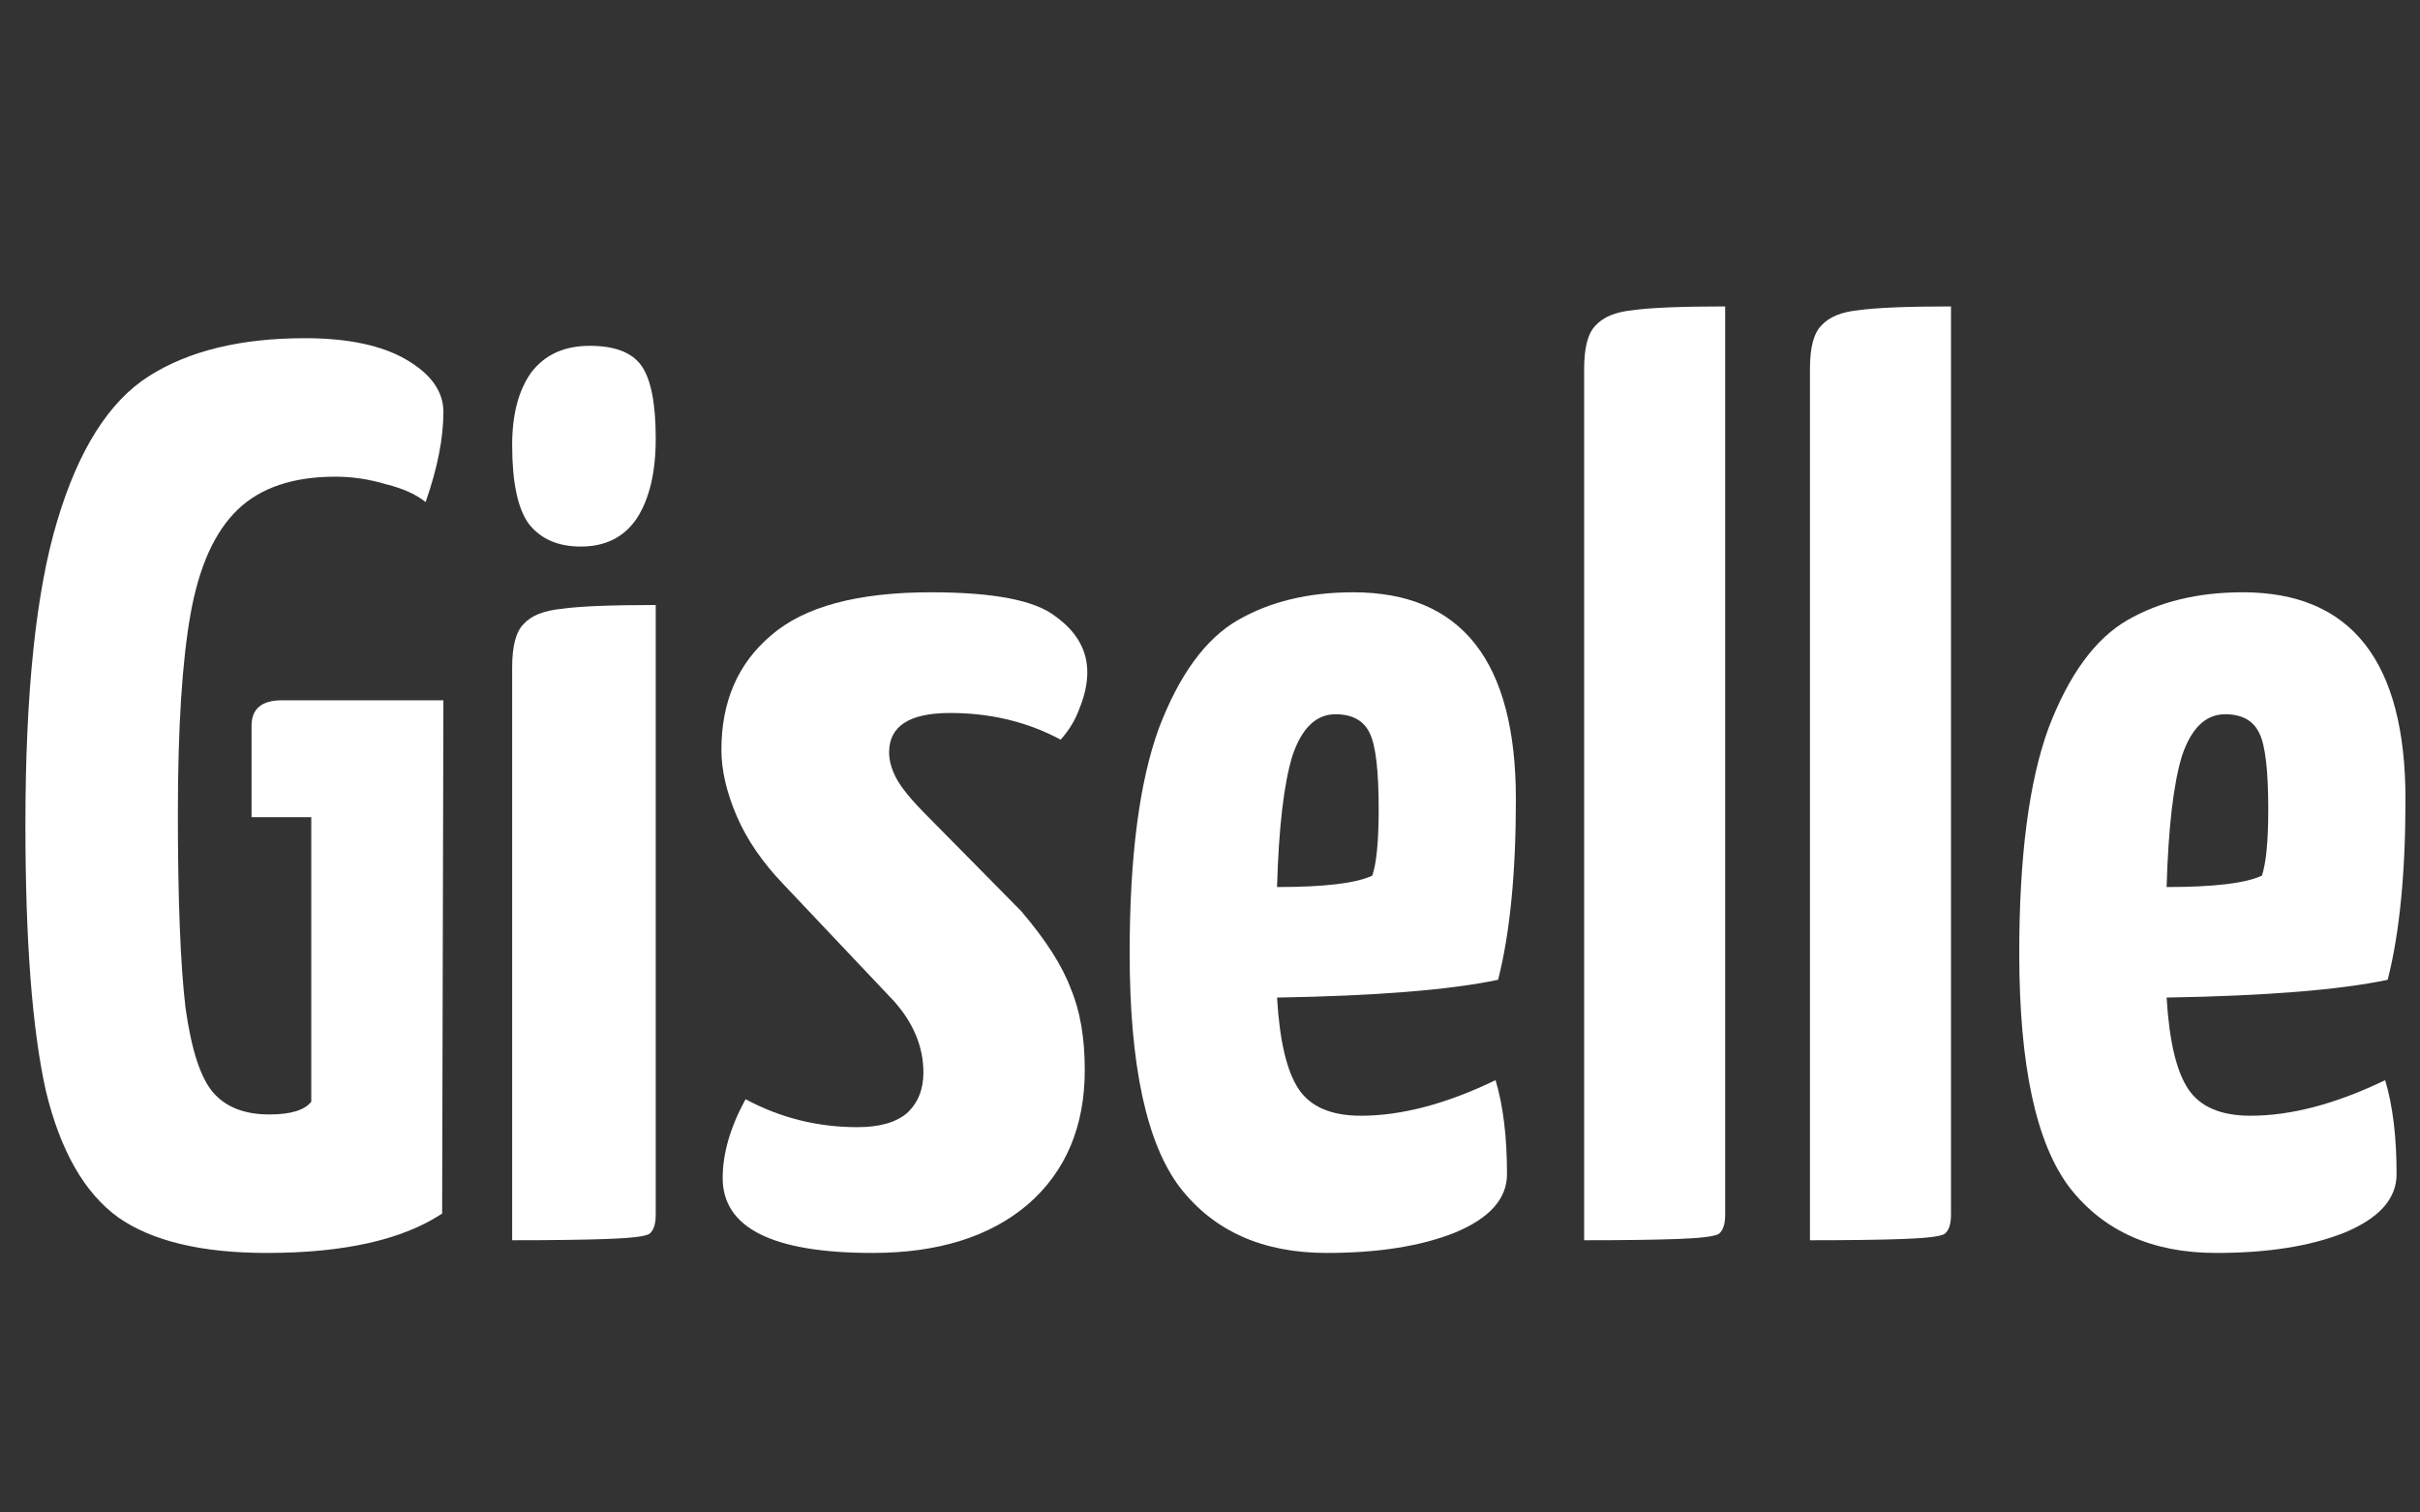
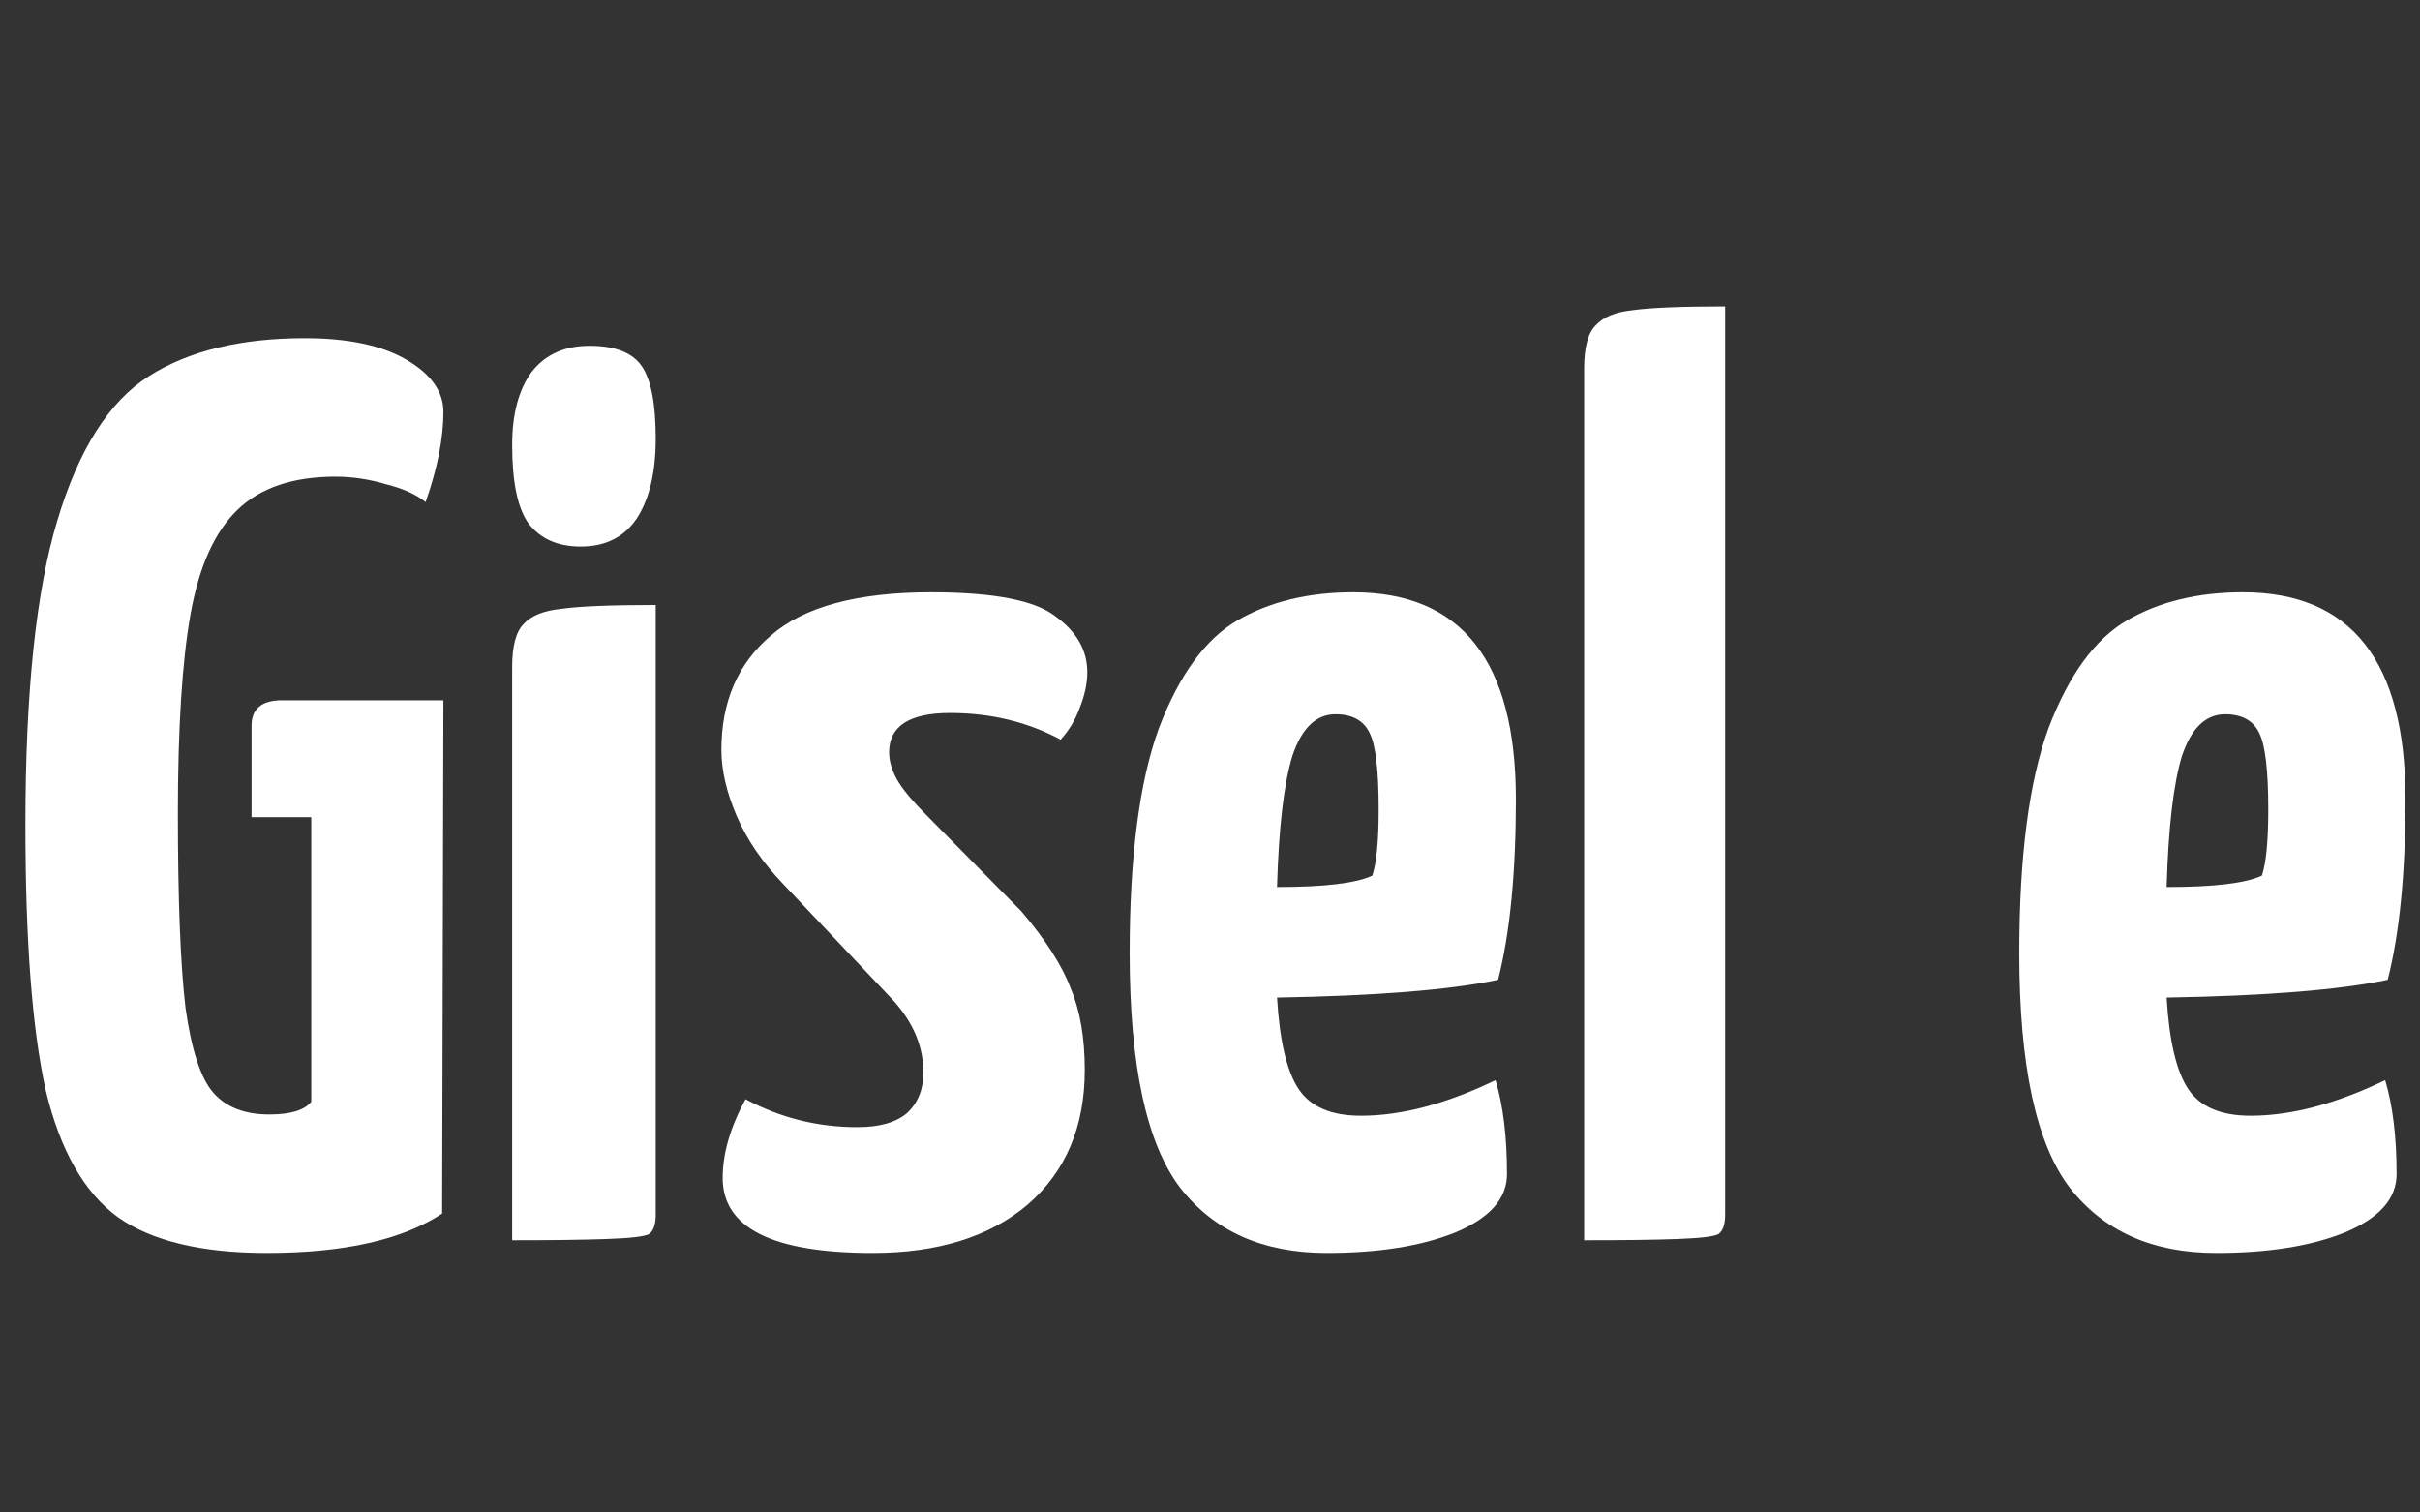
<svg xmlns="http://www.w3.org/2000/svg" width="160" height="100" viewBox="0 0 160 100" fill="none">
  <rect x="0" y="0" width="160" height="100" fill="#333333" stroke="none" />
  <path d="M17.64 82.84C13.328 82.84 10.052 82.056 7.812 80.488C5.572 78.864 3.976 76.064 3.024 72.088C2.128 68.056 1.68 62.204 1.68 54.532C1.68 45.796 2.38 39.104 3.78 34.456C5.18 29.752 7.196 26.56 9.828 24.88C12.46 23.2 15.904 22.36 20.16 22.36C23.016 22.36 25.256 22.836 26.88 23.788C28.504 24.74 29.316 25.888 29.316 27.232C29.316 28.968 28.924 30.956 28.14 33.196C27.524 32.692 26.656 32.3 25.536 32.02C24.416 31.684 23.296 31.516 22.176 31.516C19.376 31.516 17.22 32.244 15.708 33.7C14.196 35.156 13.16 37.452 12.6 40.588C12.04 43.724 11.76 48.12 11.76 53.776C11.76 59.488 11.928 63.772 12.264 66.628C12.656 69.428 13.272 71.304 14.112 72.256C14.952 73.208 16.184 73.684 17.808 73.684C19.208 73.684 20.132 73.404 20.58 72.844V54.028H16.632V47.98C16.632 46.86 17.304 46.3 18.648 46.3H29.316L29.232 80.236C26.6 81.972 22.736 82.84 17.64 82.84Z" fill="white" />
  <path d="M33.862 44.116C33.862 42.716 34.114 41.764 34.618 41.26C35.122 40.7 35.962 40.364 37.138 40.252C38.314 40.084 40.386 40 43.354 40V80.32C43.354 80.936 43.214 81.356 42.934 81.58C42.654 81.748 41.73 81.86 40.162 81.916C38.594 81.972 36.494 82 33.862 82V44.116ZM38.398 36.136C36.886 36.136 35.738 35.632 34.954 34.624C34.226 33.616 33.862 31.88 33.862 29.416C33.862 27.4 34.282 25.804 35.122 24.628C36.018 23.452 37.306 22.864 38.986 22.864C40.666 22.864 41.814 23.312 42.43 24.208C43.046 25.104 43.354 26.7 43.354 28.996C43.354 31.236 42.934 33 42.094 34.288C41.254 35.52 40.022 36.136 38.398 36.136Z" fill="white" />
  <path d="M57.692 82.84C51.084 82.84 47.78 81.188 47.78 77.884C47.78 76.26 48.284 74.524 49.292 72.676C51.588 73.908 54.052 74.524 56.684 74.524C58.14 74.524 59.232 74.216 59.96 73.6C60.688 72.928 61.052 72.032 61.052 70.912C61.052 69.232 60.408 67.664 59.12 66.208L51.812 58.48C50.412 57.024 49.376 55.512 48.704 53.944C48.032 52.376 47.696 50.92 47.696 49.576C47.696 46.384 48.788 43.864 50.972 42.016C53.156 40.112 56.684 39.16 61.556 39.16C65.7 39.16 68.444 39.692 69.788 40.756C71.188 41.764 71.888 42.996 71.888 44.452C71.888 45.18 71.72 45.964 71.384 46.804C71.104 47.588 70.684 48.288 70.124 48.904C67.94 47.728 65.504 47.14 62.816 47.14C60.128 47.14 58.784 48.008 58.784 49.744C58.784 50.304 58.952 50.892 59.288 51.508C59.624 52.124 60.296 52.936 61.304 53.944L67.52 60.244C69.144 62.148 70.236 63.856 70.796 65.368C71.412 66.824 71.72 68.616 71.72 70.744C71.72 74.496 70.46 77.464 67.94 79.648C65.42 81.776 62.004 82.84 57.692 82.84Z" fill="white" />
-   <path d="M89.976 73.768C92.664 73.768 95.632 72.984 98.88 71.416C99.384 73.096 99.636 75.168 99.636 77.632C99.636 79.256 98.488 80.544 96.192 81.496C93.952 82.392 91.124 82.84 87.708 82.84C83.508 82.84 80.288 81.412 78.048 78.556C75.808 75.644 74.688 70.464 74.688 63.016C74.688 56.632 75.332 51.676 76.62 48.148C77.964 44.62 79.7 42.24 81.828 41.008C83.956 39.776 86.504 39.16 89.472 39.16C96.64 39.16 100.224 43.724 100.224 52.852C100.224 57.724 99.832 61.7 99.048 64.78C95.856 65.452 90.984 65.844 84.432 65.956C84.6 68.812 85.076 70.828 85.86 72.004C86.644 73.18 88.016 73.768 89.976 73.768ZM88.296 47.224C87.008 47.224 86.056 48.148 85.44 49.996C84.88 51.844 84.544 54.728 84.432 58.648C87.568 58.648 89.668 58.396 90.732 57.892C91.012 57.052 91.152 55.596 91.152 53.524C91.152 50.948 90.956 49.268 90.564 48.484C90.172 47.644 89.416 47.224 88.296 47.224Z" fill="white" />
+   <path d="M89.976 73.768C92.664 73.768 95.632 72.984 98.88 71.416C99.384 73.096 99.636 75.168 99.636 77.632C99.636 79.256 98.488 80.544 96.192 81.496C93.952 82.392 91.124 82.84 87.708 82.84C83.508 82.84 80.288 81.412 78.048 78.556C75.808 75.644 74.688 70.464 74.688 63.016C74.688 56.632 75.332 51.676 76.62 48.148C77.964 44.62 79.7 42.24 81.828 41.008C83.956 39.776 86.504 39.16 89.472 39.16C96.64 39.16 100.224 43.724 100.224 52.852C100.224 57.724 99.832 61.7 99.048 64.78C95.856 65.452 90.984 65.844 84.432 65.956C84.6 68.812 85.076 70.828 85.86 72.004C86.644 73.18 88.016 73.768 89.976 73.768ZM88.296 47.224C87.008 47.224 86.056 48.148 85.44 49.996C84.88 51.844 84.544 54.728 84.432 58.648C87.568 58.648 89.668 58.396 90.732 57.892C91.012 57.052 91.152 55.596 91.152 53.524C91.152 50.948 90.956 49.268 90.564 48.484C90.172 47.644 89.416 47.224 88.296 47.224" fill="white" />
  <path d="M104.737 24.376C104.737 22.976 104.989 22.024 105.493 21.52C105.997 20.96 106.809 20.624 107.929 20.512C109.105 20.344 111.149 20.26 114.061 20.26V80.32C114.061 80.936 113.921 81.356 113.641 81.58C113.361 81.748 112.465 81.86 110.953 81.916C109.441 81.972 107.369 82 104.737 82V24.376Z" fill="white" />
-   <path d="M119.667 24.376C119.667 22.976 119.919 22.024 120.423 21.52C120.927 20.96 121.739 20.624 122.859 20.512C124.035 20.344 126.079 20.26 128.991 20.26V80.32C128.991 80.936 128.851 81.356 128.571 81.58C128.291 81.748 127.395 81.86 125.883 81.916C124.371 81.972 122.299 82 119.667 82V24.376Z" fill="white" />
  <path d="M148.792 73.768C151.48 73.768 154.448 72.984 157.696 71.416C158.2 73.096 158.452 75.168 158.452 77.632C158.452 79.256 157.304 80.544 155.008 81.496C152.768 82.392 149.94 82.84 146.524 82.84C142.324 82.84 139.104 81.412 136.864 78.556C134.624 75.644 133.504 70.464 133.504 63.016C133.504 56.632 134.148 51.676 135.436 48.148C136.78 44.62 138.516 42.24 140.644 41.008C142.772 39.776 145.32 39.16 148.288 39.16C155.456 39.16 159.04 43.724 159.04 52.852C159.04 57.724 158.648 61.7 157.864 64.78C154.672 65.452 149.8 65.844 143.248 65.956C143.416 68.812 143.892 70.828 144.676 72.004C145.46 73.18 146.832 73.768 148.792 73.768ZM147.112 47.224C145.824 47.224 144.872 48.148 144.256 49.996C143.696 51.844 143.36 54.728 143.248 58.648C146.384 58.648 148.484 58.396 149.548 57.892C149.828 57.052 149.968 55.596 149.968 53.524C149.968 50.948 149.772 49.268 149.38 48.484C148.988 47.644 148.232 47.224 147.112 47.224Z" fill="white" />
</svg>